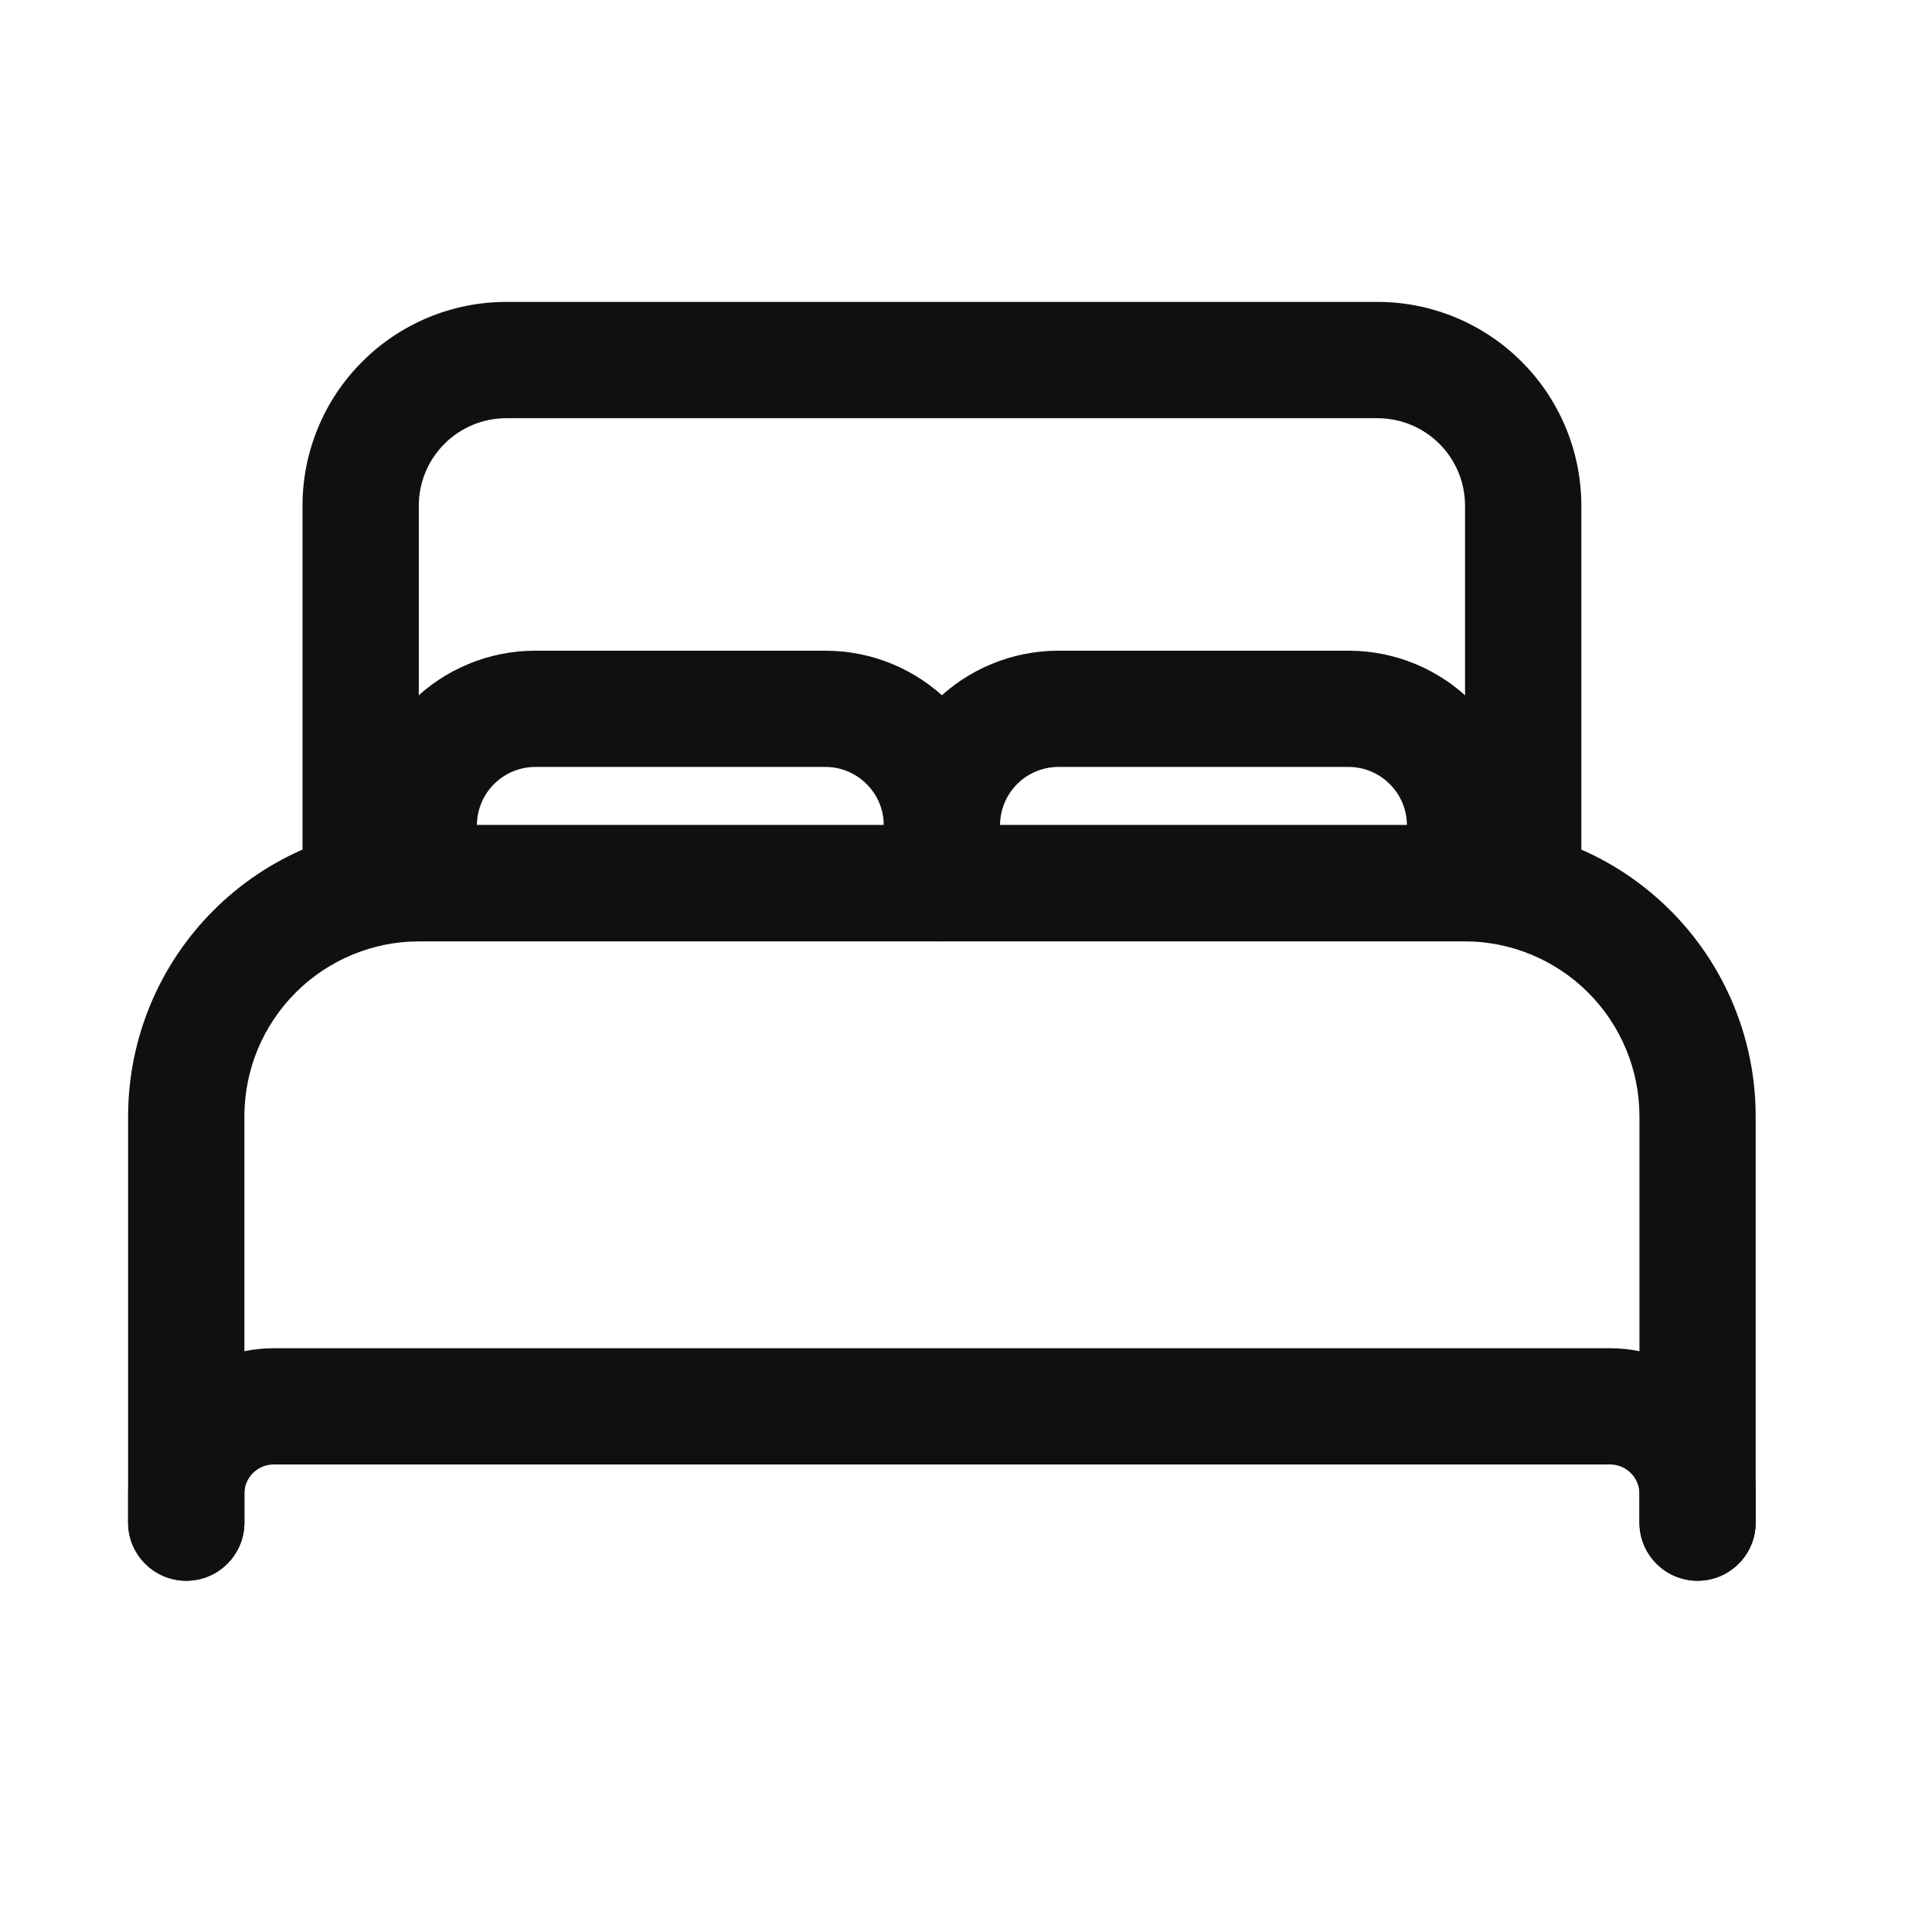
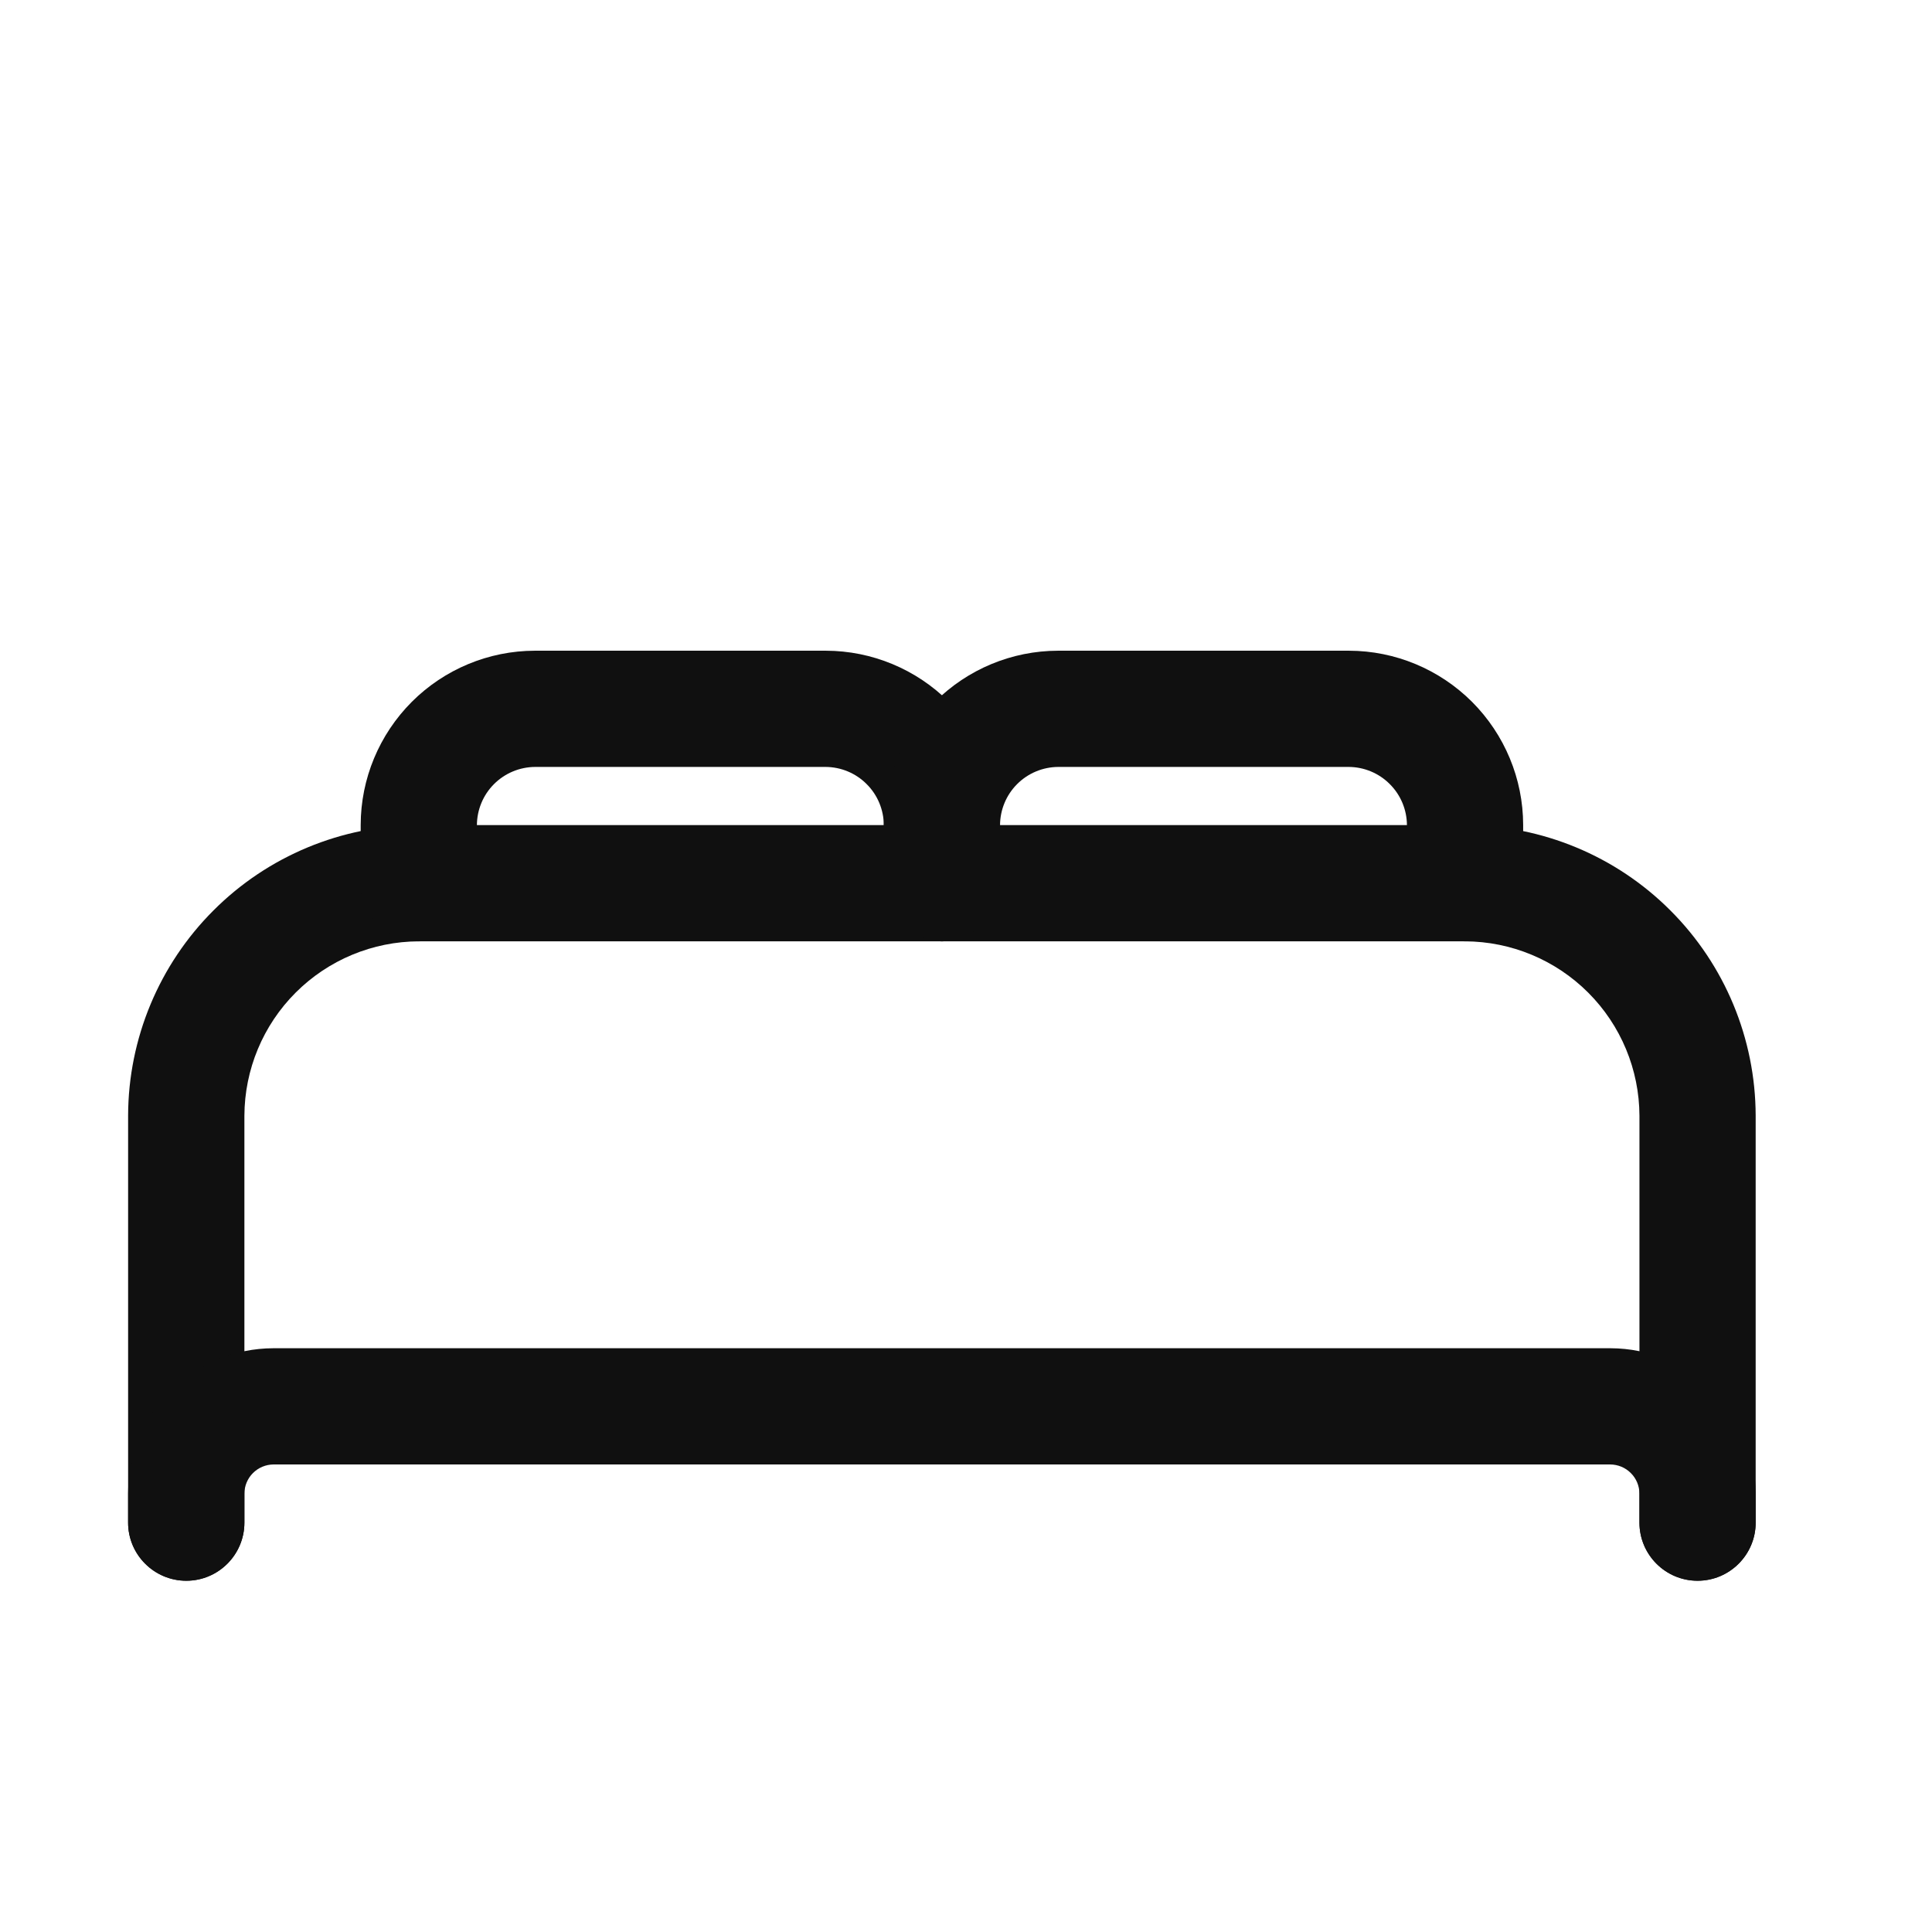
<svg xmlns="http://www.w3.org/2000/svg" width="26" height="26" viewBox="0 0 26 26" fill="none">
-   <path fill-rule="evenodd" clip-rule="evenodd" d="M6.807 4.063L6.809 4.063H18.543L18.545 4.063C19.27 4.065 19.965 4.354 20.477 4.867C20.99 5.379 21.279 6.074 21.281 6.799L21.281 6.801V11.886C21.281 12.318 20.931 12.668 20.498 12.668H4.854C4.422 12.668 4.071 12.318 4.071 11.886V6.801L4.071 6.799C4.073 6.074 4.362 5.379 4.875 4.867C5.387 4.354 6.082 4.065 6.807 4.063ZM6.81 5.628C6.499 5.629 6.201 5.753 5.981 5.973C5.761 6.193 5.637 6.491 5.636 6.802V11.104H19.716V6.803C19.715 6.491 19.591 6.193 19.371 5.973C19.151 5.753 18.853 5.629 18.542 5.628H6.81Z" fill="#101010" />
  <path fill-rule="evenodd" clip-rule="evenodd" d="M5.633 11.104L5.636 11.104H19.716L19.718 11.104C20.754 11.107 21.747 11.519 22.479 12.252C23.212 12.984 23.624 13.977 23.627 15.012L23.627 15.015V20.491C23.627 20.922 23.277 21.273 22.845 21.273C22.413 21.273 22.063 20.922 22.063 20.491V15.016C22.061 14.394 21.813 13.798 21.373 13.358C20.933 12.918 20.337 12.67 19.715 12.668H5.637C5.015 12.67 4.419 12.918 3.979 13.358C3.539 13.798 3.291 14.394 3.289 15.016V20.491C3.289 20.922 2.939 21.273 2.507 21.273C2.075 21.273 1.724 20.922 1.724 20.491V15.015L1.724 15.012C1.727 13.977 2.14 12.984 2.873 12.252C3.605 11.519 4.598 11.107 5.633 11.104Z" fill="#101010" />
  <path fill-rule="evenodd" clip-rule="evenodd" d="M3.678 18.144L3.68 18.144H21.672L21.674 18.144C22.192 18.145 22.688 18.352 23.054 18.718C23.42 19.084 23.626 19.579 23.627 20.097L23.627 20.099V20.491C23.627 20.922 23.277 21.273 22.845 21.273C22.413 21.273 22.063 20.922 22.063 20.491V20.101C22.062 19.997 22.021 19.897 21.947 19.824C21.874 19.75 21.774 19.709 21.67 19.708H3.681C3.577 19.709 3.478 19.75 3.404 19.824C3.331 19.897 3.289 19.997 3.289 20.101V20.491C3.289 20.922 2.939 21.273 2.507 21.273C2.075 21.273 1.724 20.922 1.724 20.491V20.099L1.724 20.097C1.726 19.579 1.932 19.084 2.298 18.718C2.664 18.352 3.16 18.145 3.678 18.144Z" fill="#101010" />
-   <path fill-rule="evenodd" clip-rule="evenodd" d="M7.198 8.757L7.2 8.757H11.111L11.114 8.757C11.735 8.758 12.33 9.006 12.77 9.445C13.209 9.885 13.457 10.48 13.458 11.101L13.458 11.104V11.886C13.458 12.318 13.108 12.668 12.676 12.668C12.244 12.668 11.894 12.318 11.894 11.886V11.105C11.893 10.897 11.81 10.698 11.663 10.552C11.517 10.405 11.318 10.322 11.11 10.321H7.202C6.994 10.322 6.795 10.405 6.648 10.552C6.502 10.698 6.419 10.897 6.418 11.105V11.886C6.418 12.318 6.068 12.668 5.636 12.668C5.204 12.668 4.854 12.318 4.854 11.886V11.104L4.854 11.101C4.855 10.48 5.103 9.885 5.542 9.445C5.981 9.006 6.577 8.758 7.198 8.757Z" fill="#101010" />
+   <path fill-rule="evenodd" clip-rule="evenodd" d="M7.198 8.757H11.111L11.114 8.757C11.735 8.758 12.33 9.006 12.77 9.445C13.209 9.885 13.457 10.48 13.458 11.101L13.458 11.104V11.886C13.458 12.318 13.108 12.668 12.676 12.668C12.244 12.668 11.894 12.318 11.894 11.886V11.105C11.893 10.897 11.81 10.698 11.663 10.552C11.517 10.405 11.318 10.322 11.11 10.321H7.202C6.994 10.322 6.795 10.405 6.648 10.552C6.502 10.698 6.419 10.897 6.418 11.105V11.886C6.418 12.318 6.068 12.668 5.636 12.668C5.204 12.668 4.854 12.318 4.854 11.886V11.104L4.854 11.101C4.855 10.48 5.103 9.885 5.542 9.445C5.981 9.006 6.577 8.758 7.198 8.757Z" fill="#101010" />
  <path fill-rule="evenodd" clip-rule="evenodd" d="M14.238 8.757L14.24 8.757H18.152L18.154 8.757C18.775 8.758 19.37 9.006 19.81 9.445C20.249 9.885 20.497 10.48 20.498 11.101L20.498 11.104V11.886C20.498 12.318 20.148 12.668 19.716 12.668C19.284 12.668 18.934 12.318 18.934 11.886V11.105C18.933 10.897 18.85 10.698 18.703 10.552C18.557 10.405 18.358 10.322 18.15 10.321H14.242C14.034 10.322 13.835 10.405 13.688 10.552C13.542 10.698 13.459 10.897 13.458 11.105V11.886C13.458 12.318 13.108 12.668 12.676 12.668C12.244 12.668 11.894 12.318 11.894 11.886V11.104L11.894 11.101C11.895 10.48 12.143 9.885 12.582 9.445C13.021 9.006 13.617 8.758 14.238 8.757Z" fill="#101010" />
</svg>